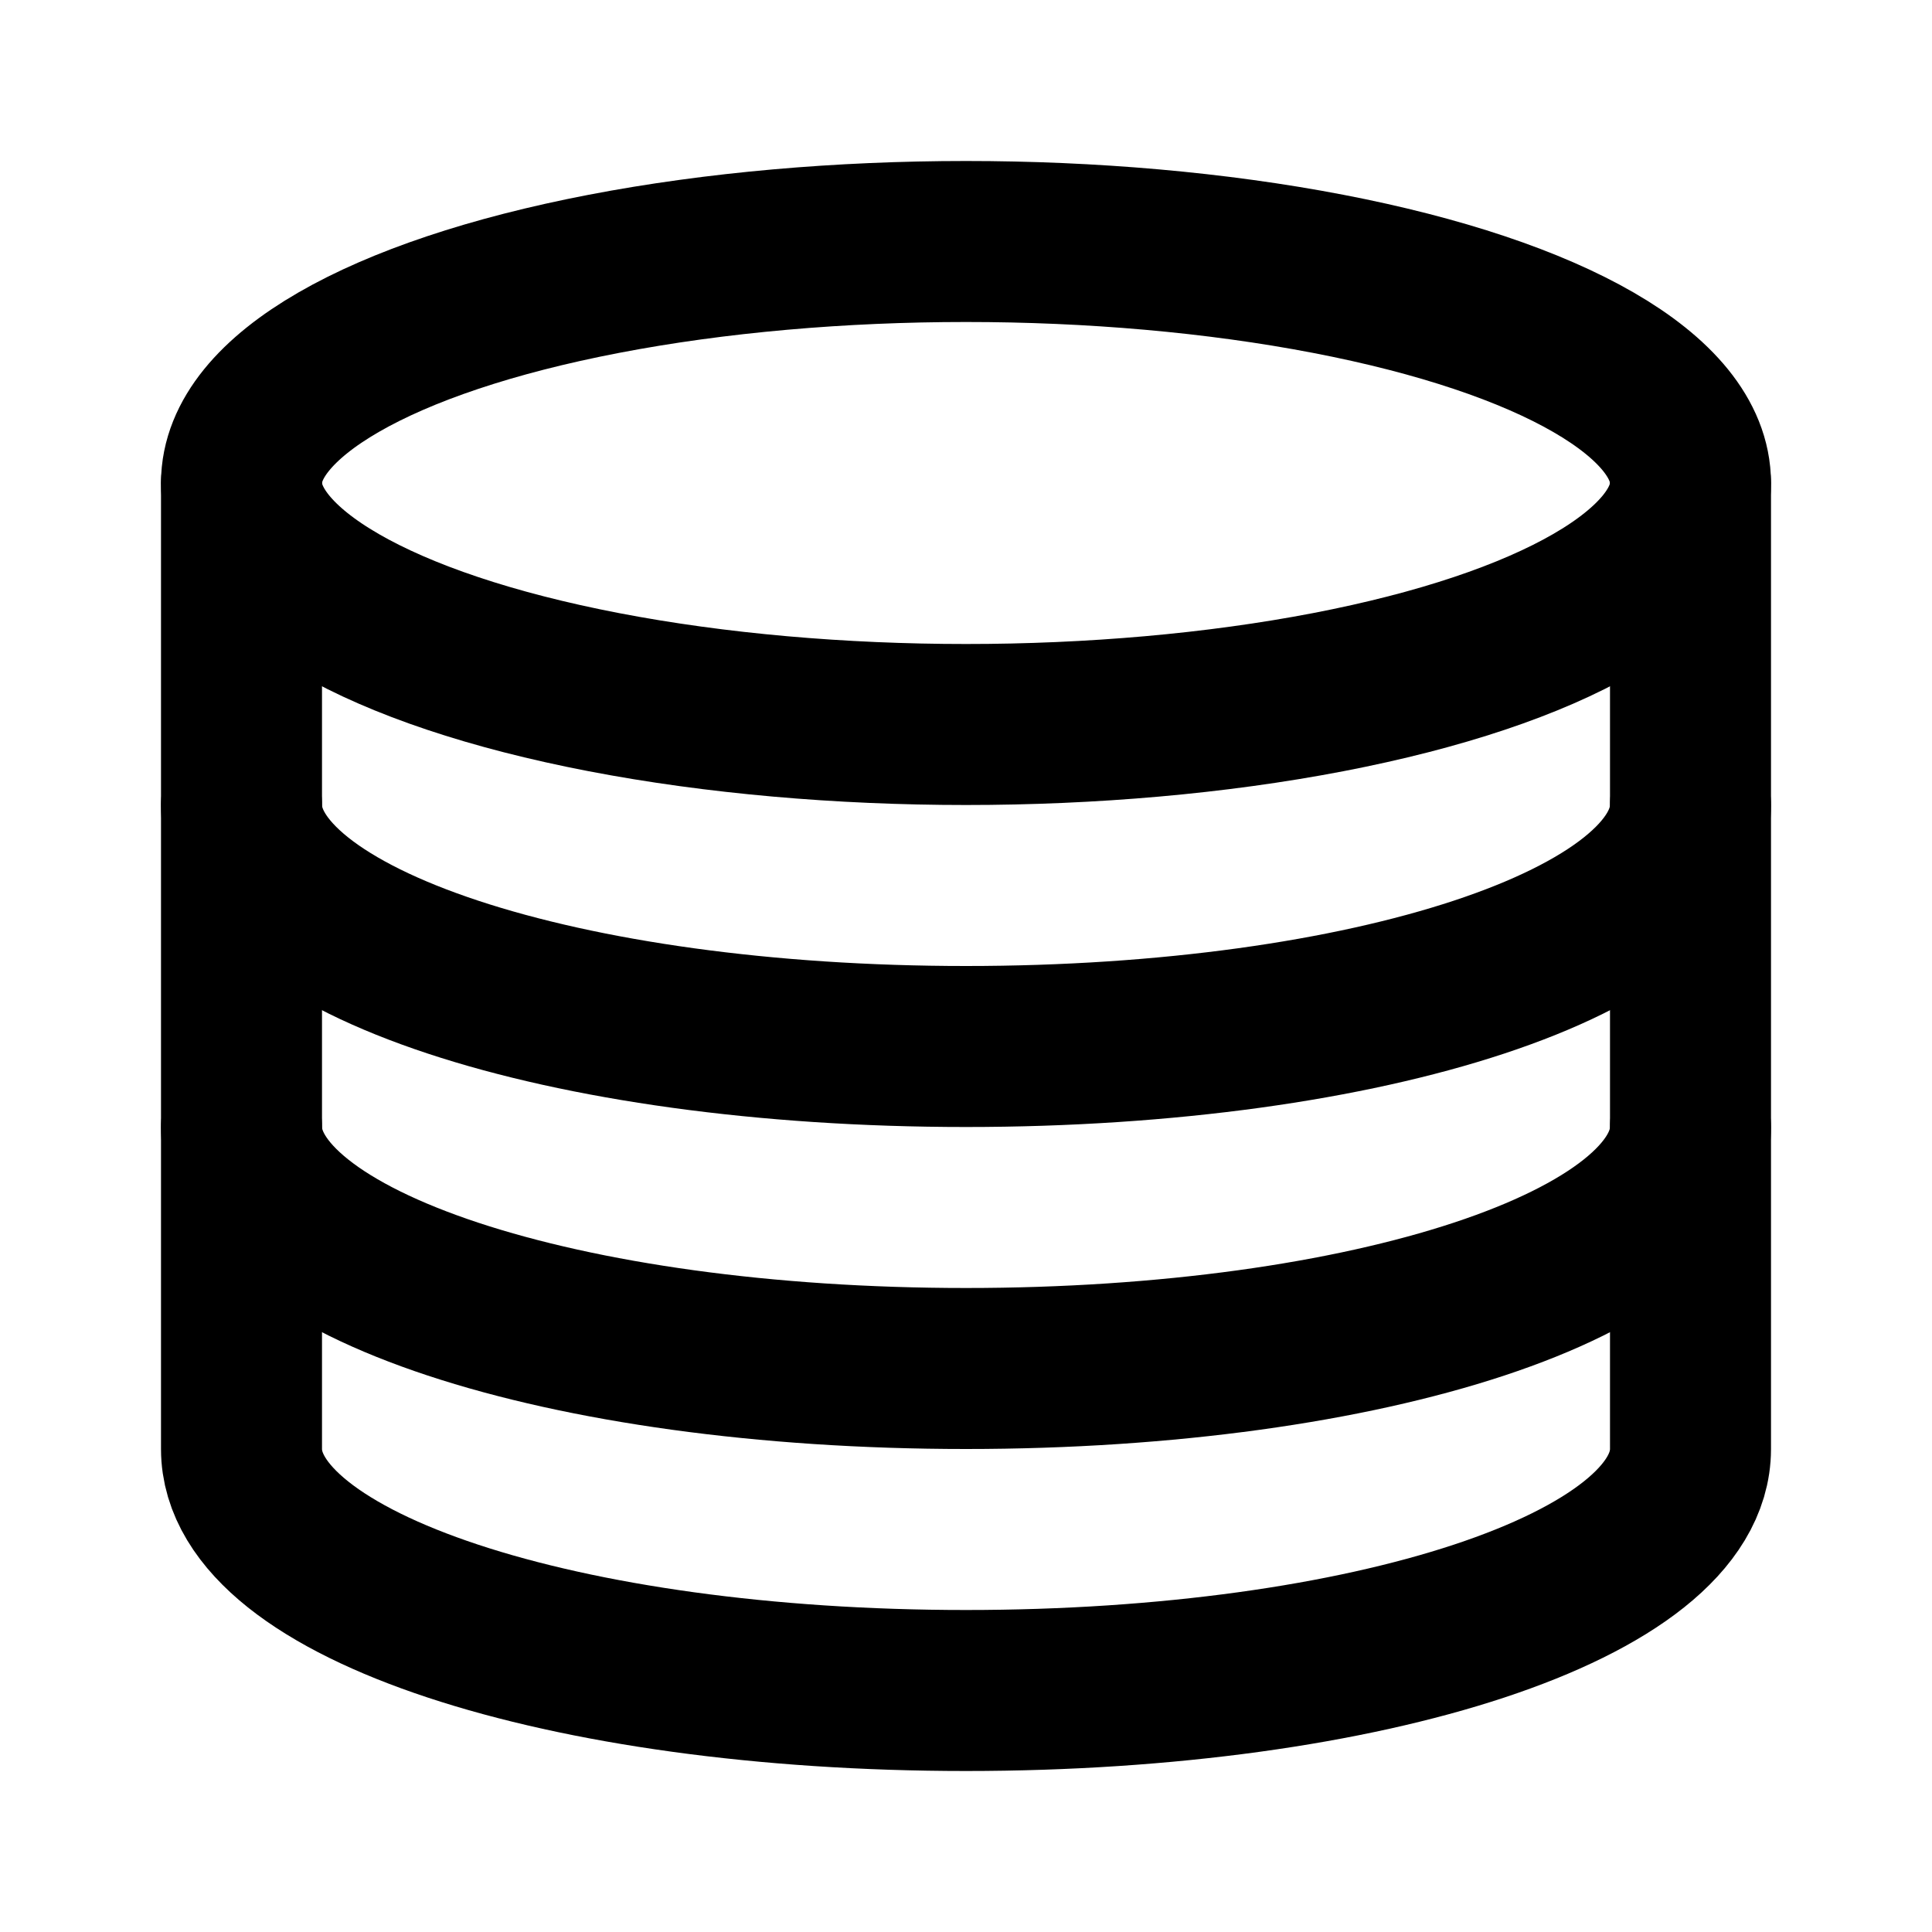
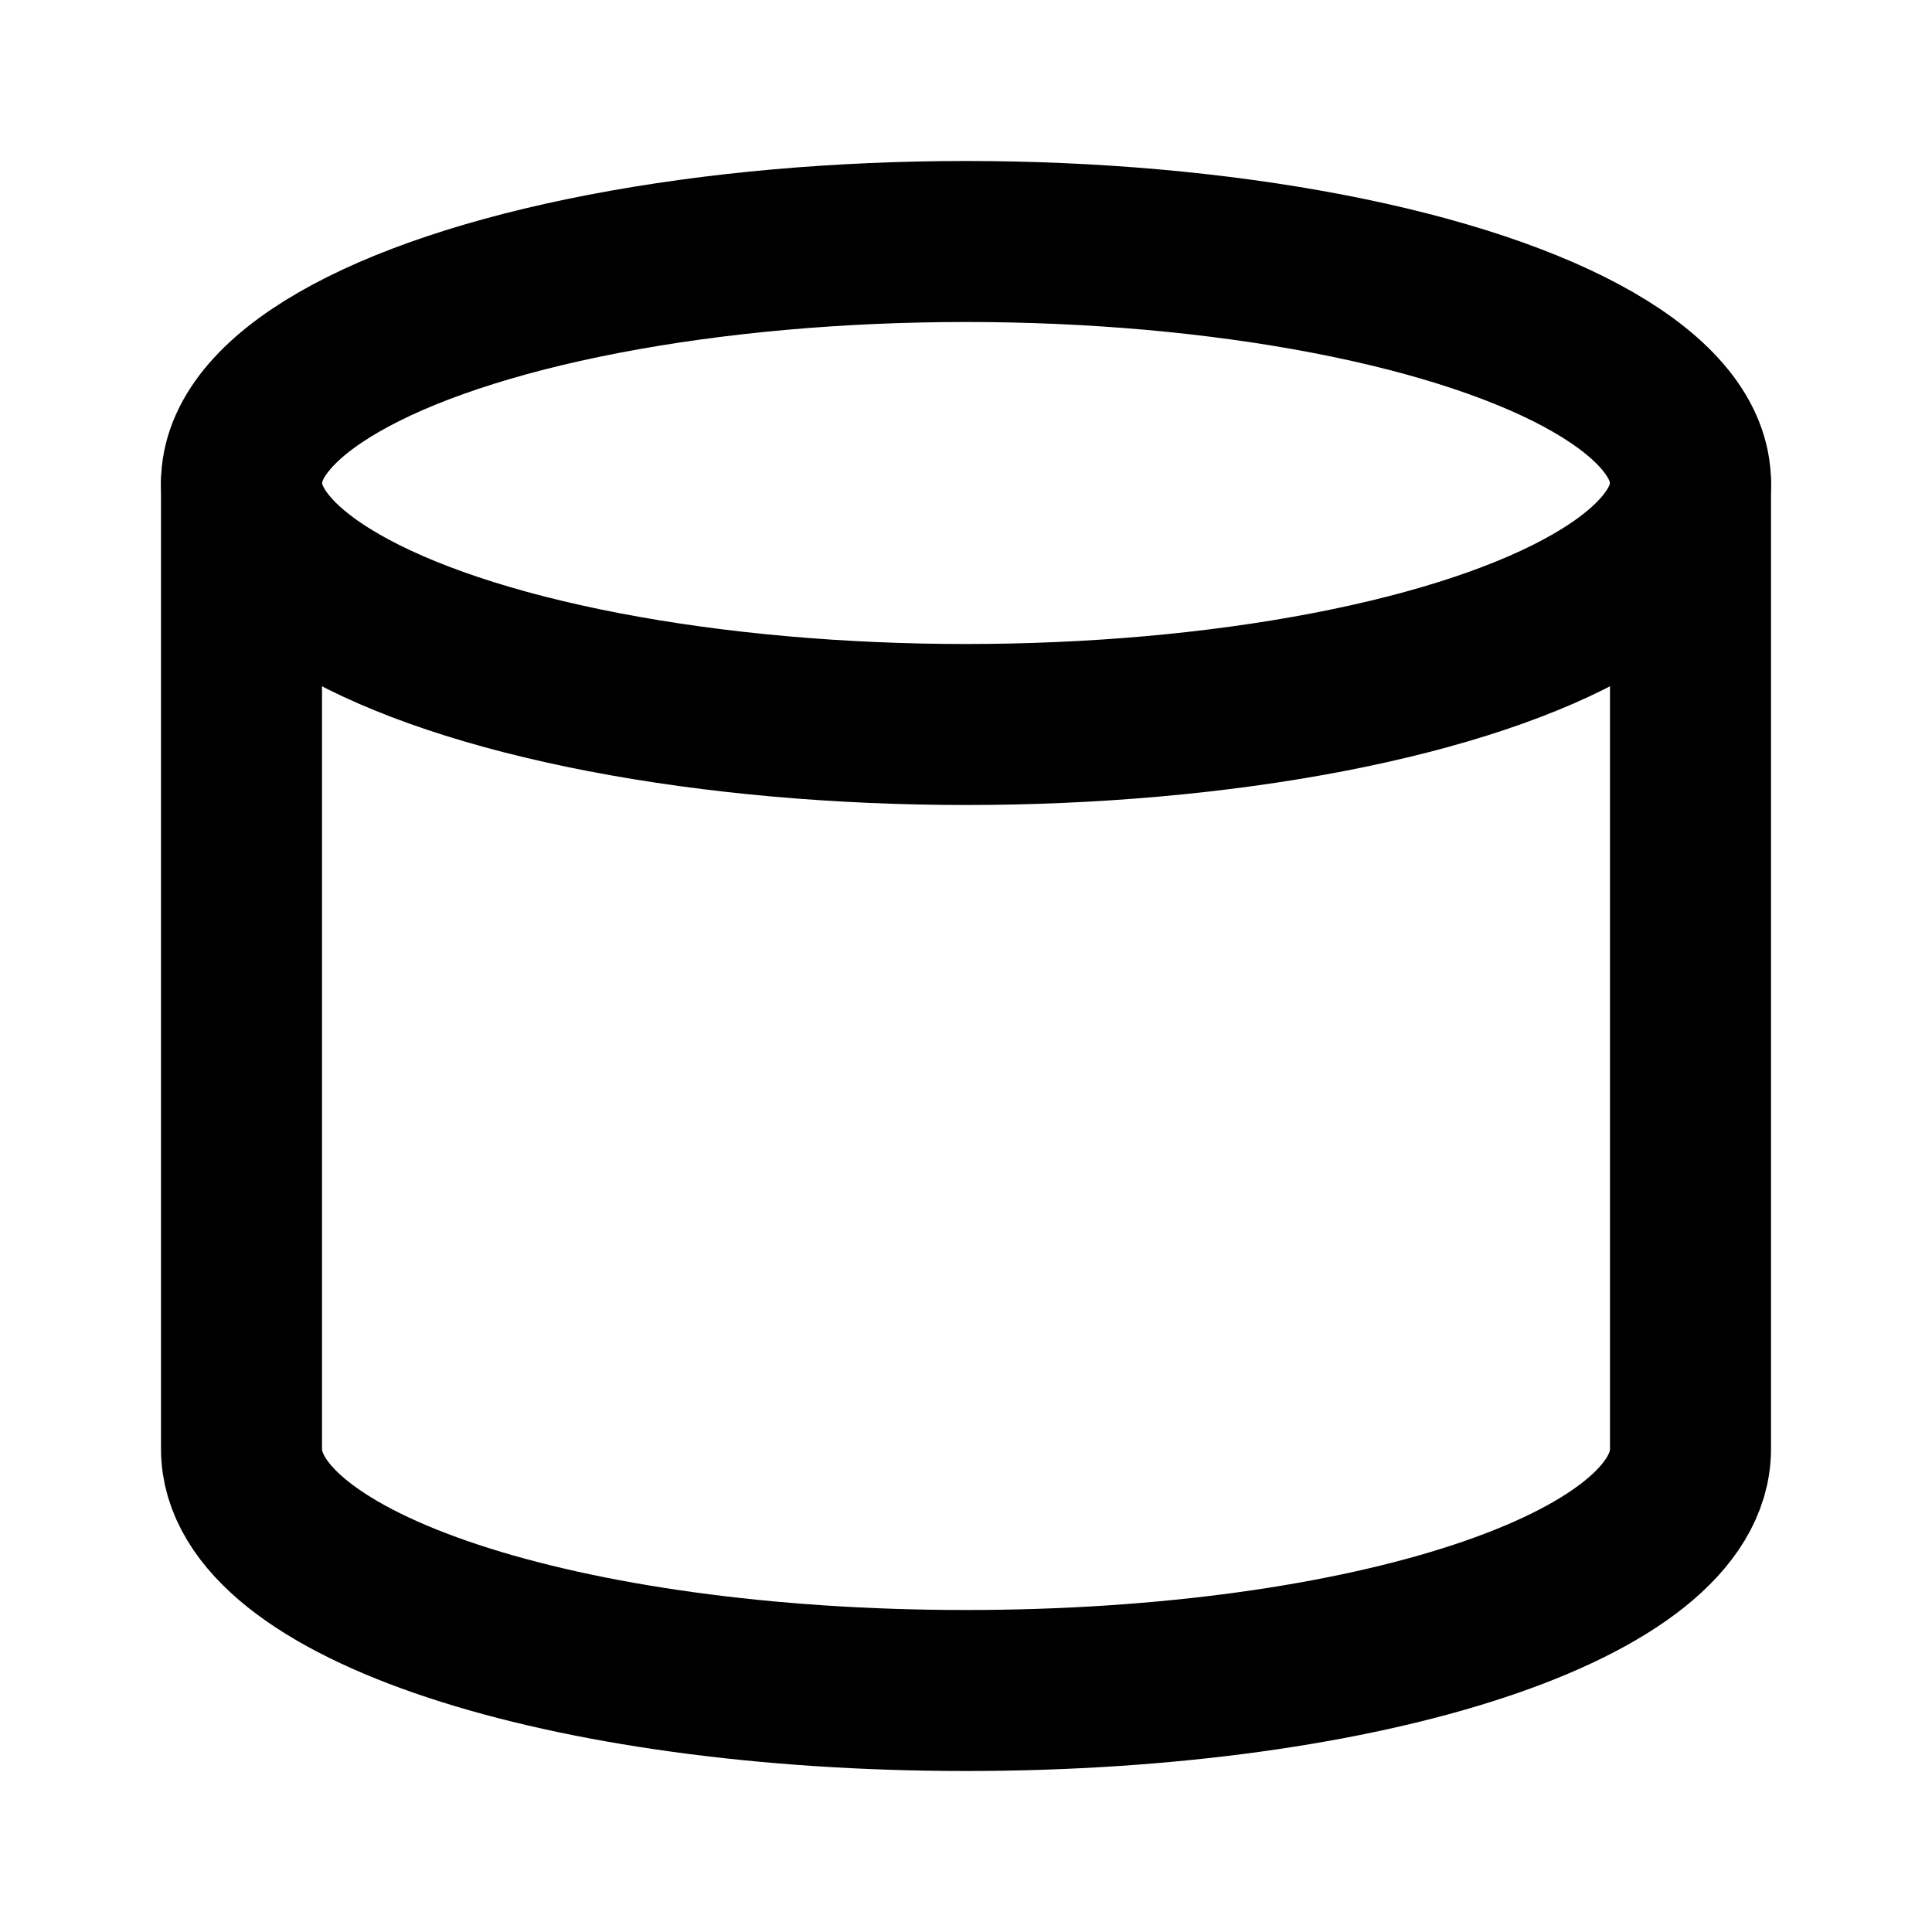
<svg xmlns="http://www.w3.org/2000/svg" class="lucide lucide-coins-stack" width="24" height="24" viewBox="0 0 24 24" fill="none" stroke="currentColor" stroke-width="2" stroke-linecap="round" stroke-linejoin="round">
  <ellipse cx="12" cy="6" rx="9" ry="3" />
-   <path d="M3 10c0 1.7 4 3 9 3s9-1.3 9-3" />
-   <path d="M3 14c0 1.7 4 3 9 3s9-1.3 9-3" />
  <path d="M3 6v12c0 1.7 4 3 9 3s9-1.3 9-3V6" />
</svg>